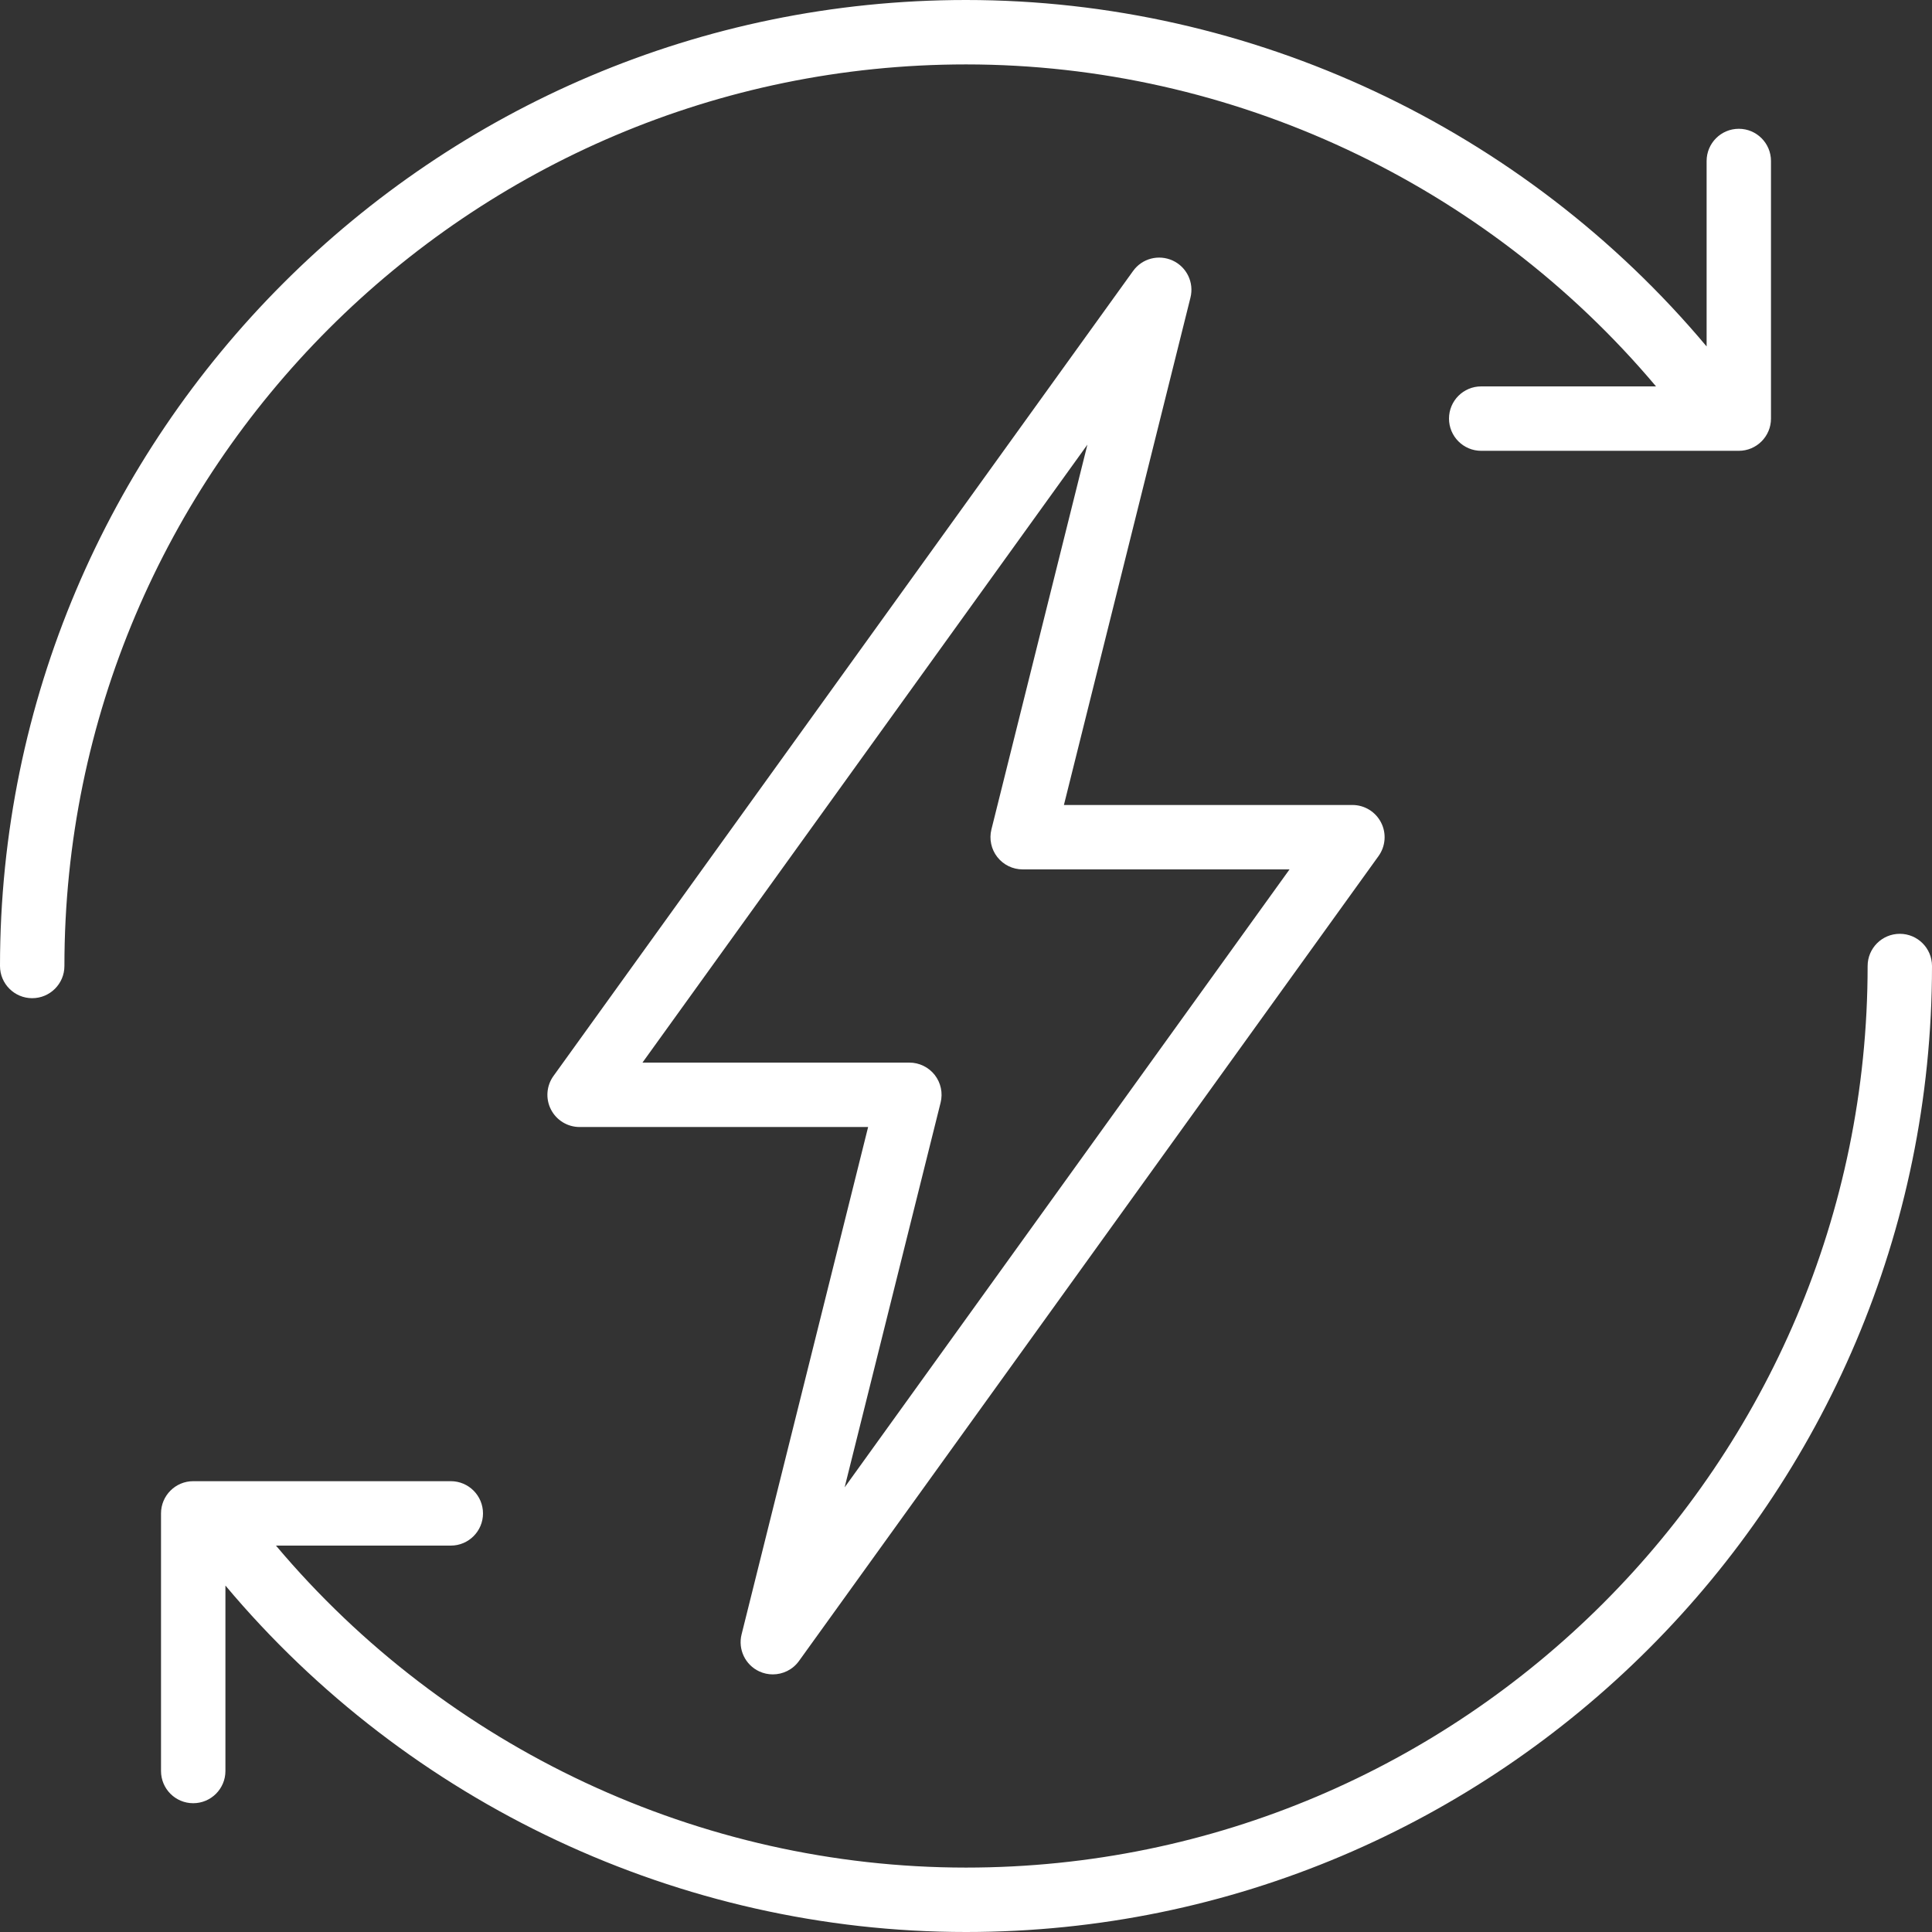
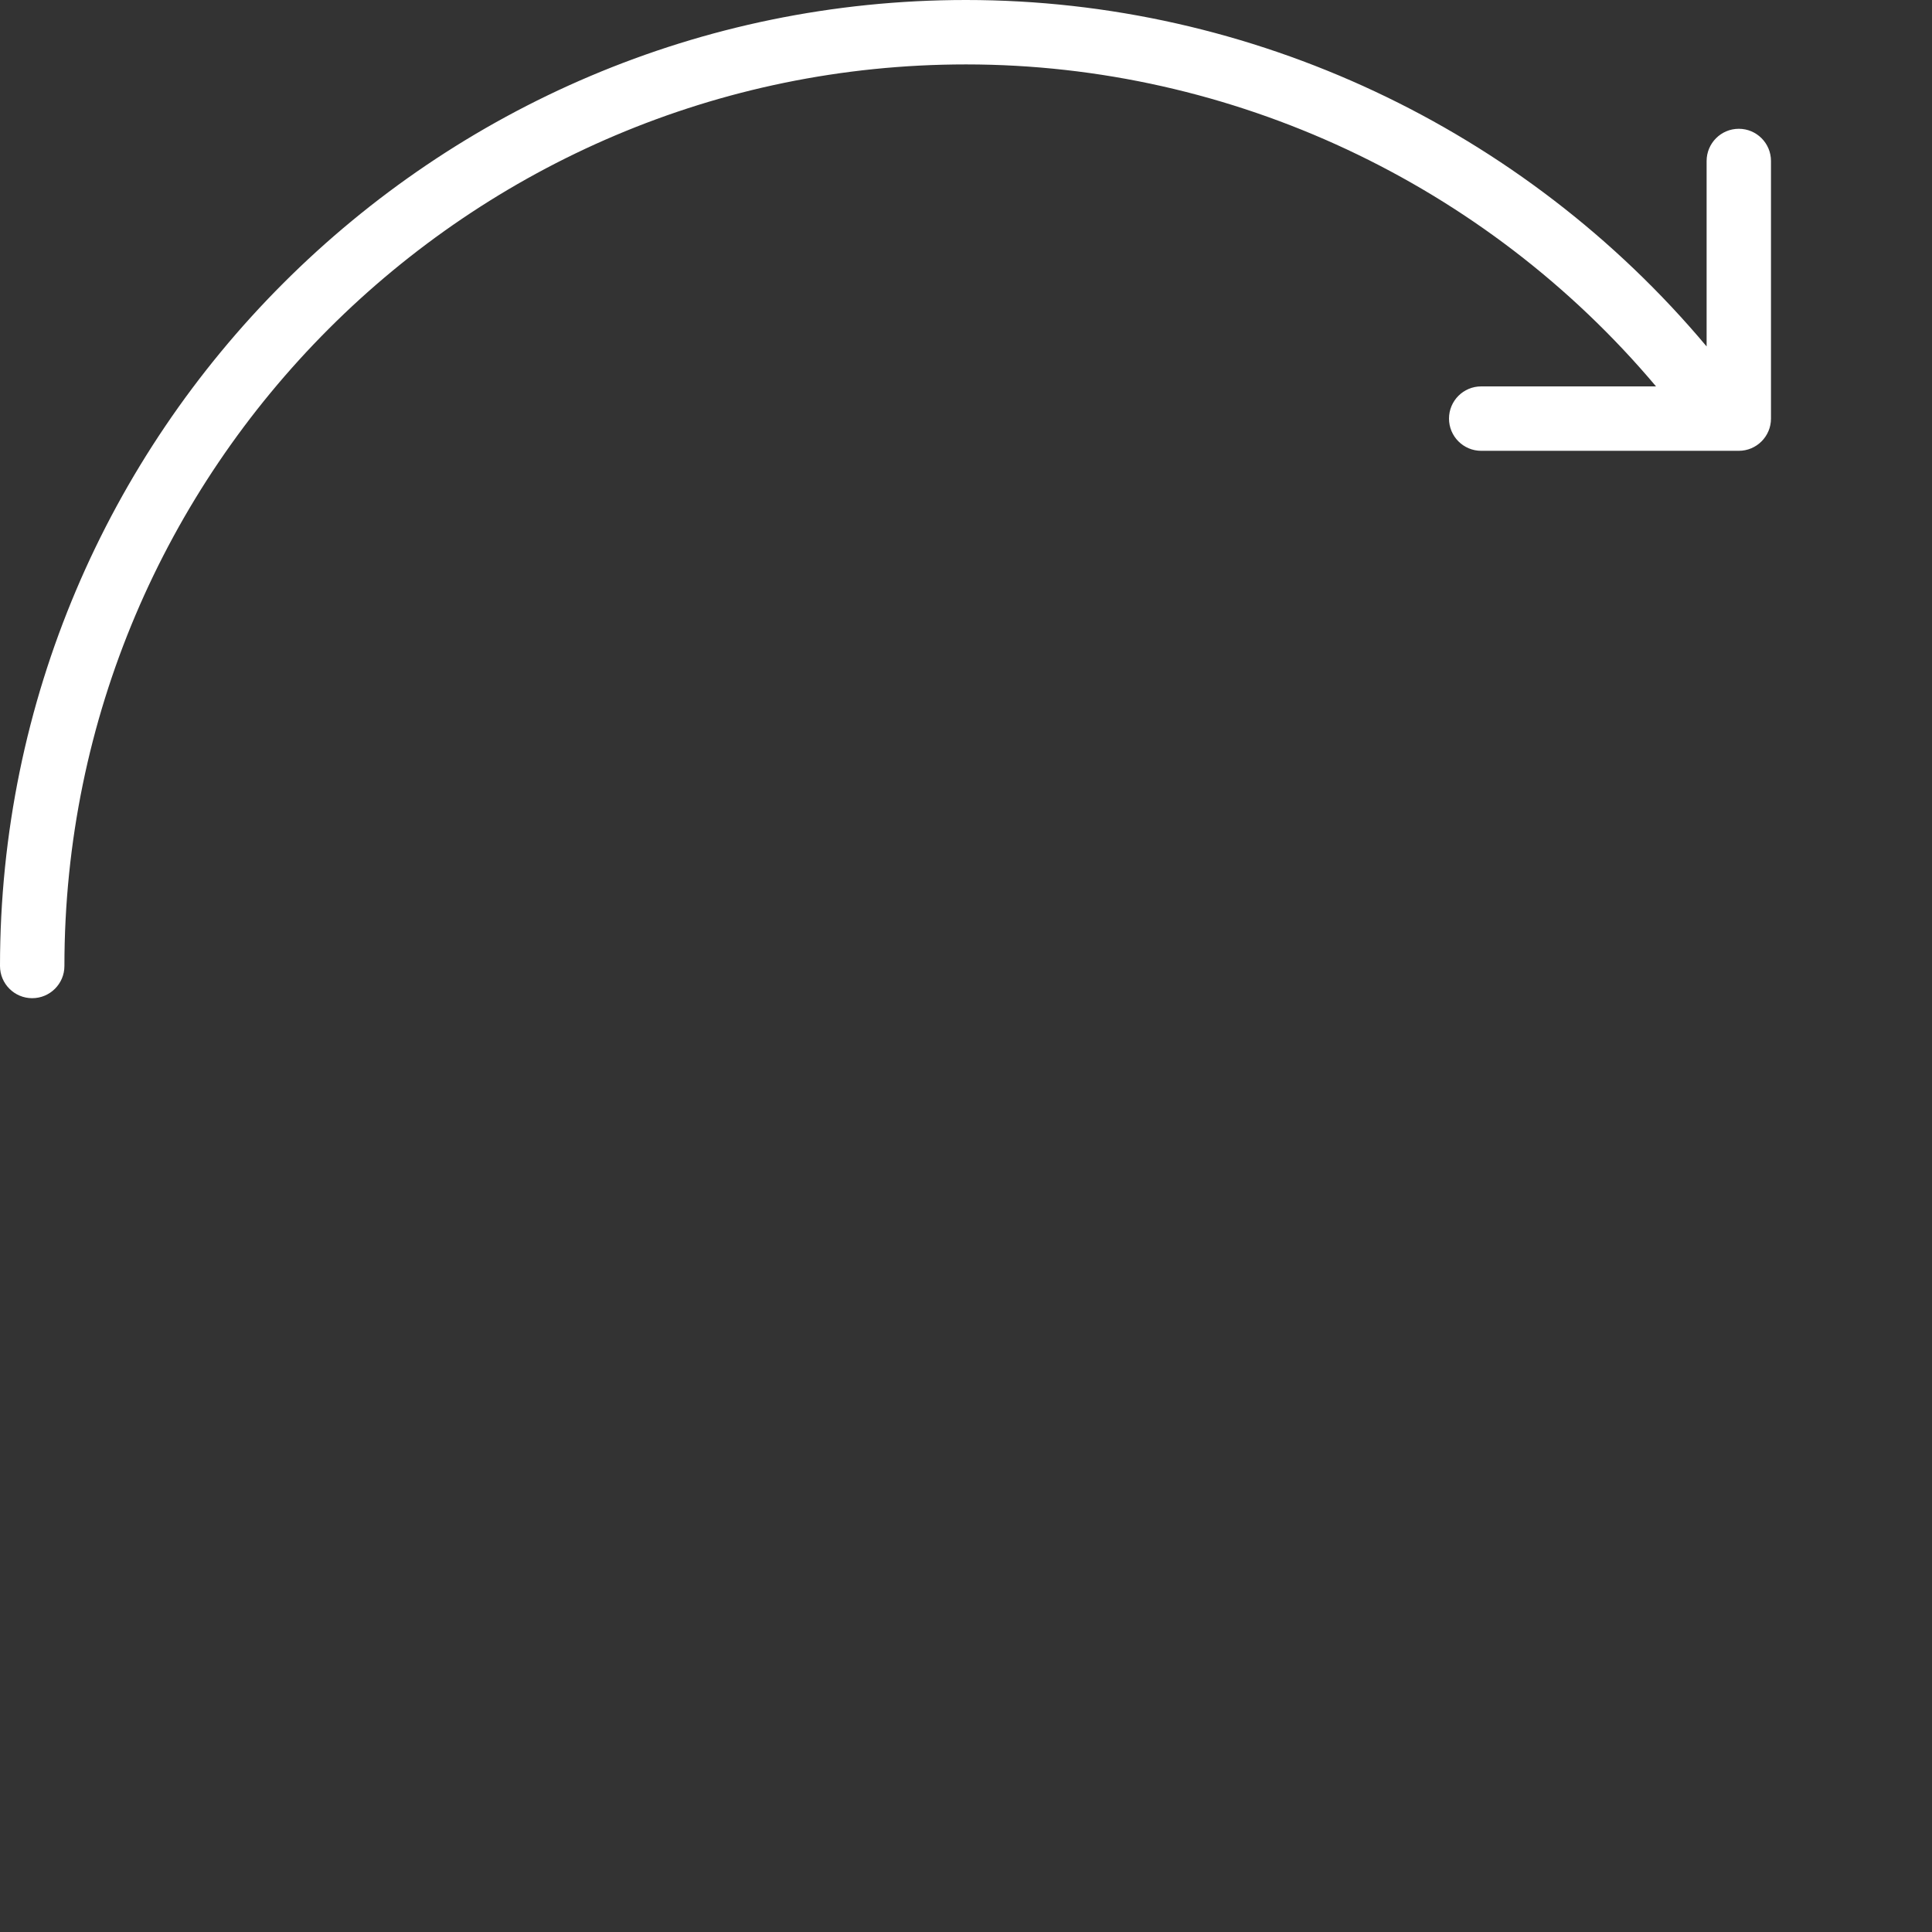
<svg xmlns="http://www.w3.org/2000/svg" width="50" height="50" viewBox="0 0 50 50" fill="none">
  <rect x="0" y="0" width="50" height="50" fill="#333333" stroke="none" />
-   <path d="M19.65 43.256C19.763 43.308 19.882 43.333 20 43.333C20.261 43.333 20.516 43.211 20.677 42.987L35.677 22.154C35.859 21.9 35.885 21.565 35.742 21.287C35.599 21.008 35.313 20.833 35 20.833H27.534L30.809 7.702C30.906 7.314 30.714 6.912 30.351 6.744C29.986 6.576 29.557 6.688 29.324 7.013L14.324 27.846C14.141 28.1 14.116 28.435 14.258 28.713C14.401 28.992 14.687 29.167 15 29.167H22.467L19.192 42.298C19.095 42.686 19.287 43.088 19.65 43.256ZM24.343 28.535C24.405 28.286 24.349 28.023 24.191 27.82C24.033 27.618 23.79 27.5 23.534 27.5H16.627L28.142 11.507L25.658 21.465C25.596 21.714 25.652 21.978 25.81 22.18C25.968 22.382 26.21 22.5 26.467 22.5H33.373L21.859 38.493L24.343 28.535Z" fill="white" />
-   <path d="M49.167 24.167C48.707 24.167 48.334 24.54 48.334 25C48.334 37.866 37.867 48.333 25 48.333C18.111 48.333 11.556 45.243 7.142 40H11.667C12.127 40 12.5 39.627 12.5 39.167C12.5 38.706 12.127 38.333 11.667 38.333H5C4.54 38.333 4.167 38.707 4.167 39.167V45.833C4.167 46.294 4.54 46.667 5 46.667C5.46 46.667 5.834 46.294 5.834 45.833V41.034C10.563 46.675 17.601 50 25 50C38.785 50 50 38.785 50 25C50 24.54 49.627 24.167 49.167 24.167Z" fill="white" />
  <path d="M25 1.667C31.889 1.667 38.444 4.757 42.858 10H38.333C37.873 10 37.5 10.373 37.5 10.833C37.5 11.293 37.873 11.667 38.333 11.667H45C45.46 11.667 45.833 11.293 45.833 10.833V4.167C45.833 3.706 45.46 3.333 45 3.333C44.54 3.333 44.167 3.707 44.167 4.167V8.966C39.437 3.325 32.399 0 25 0C11.215 0 0 11.215 0 25C0 25.46 0.373 25.833 0.833 25.833C1.293 25.833 1.667 25.46 1.667 25C1.667 12.134 12.134 1.667 25 1.667Z" fill="white" />
</svg>